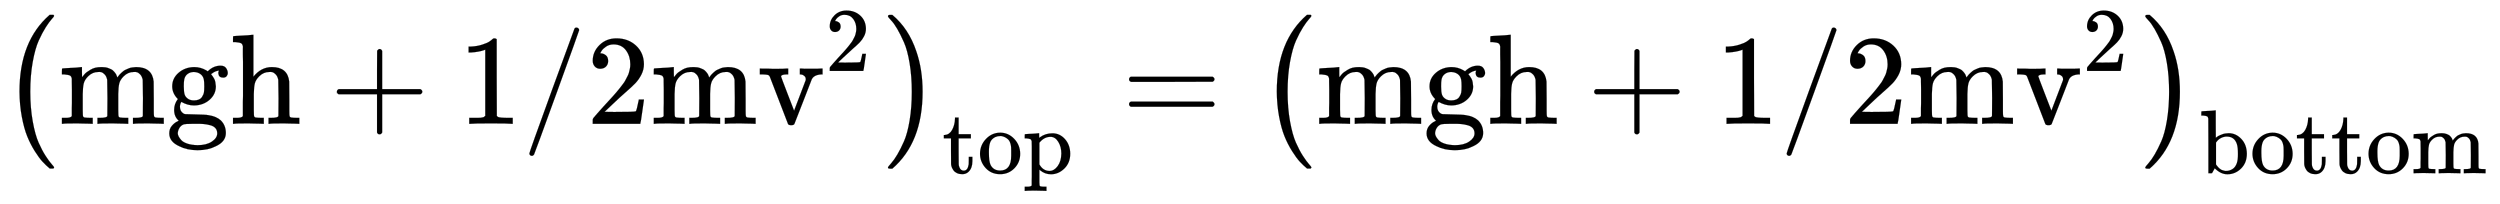
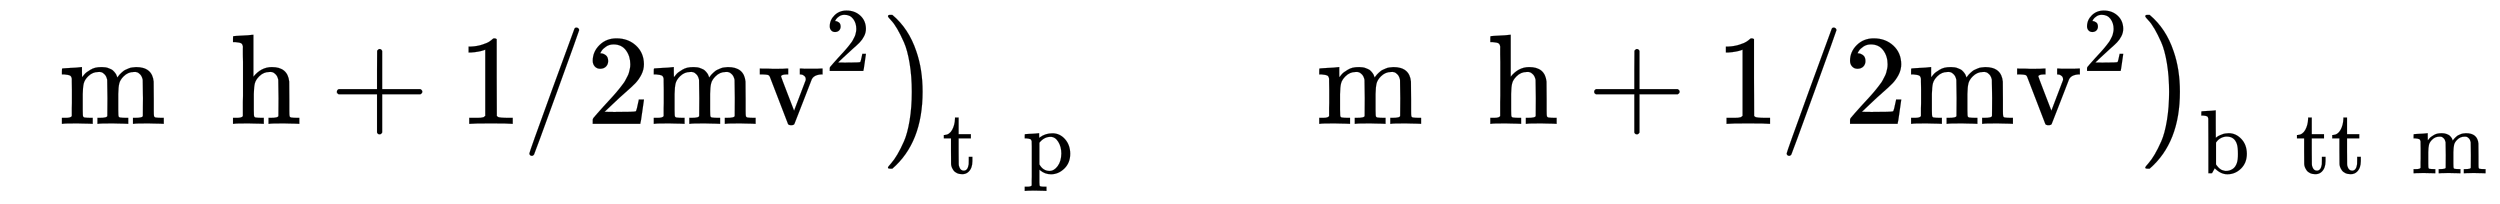
<svg xmlns="http://www.w3.org/2000/svg" xmlns:xlink="http://www.w3.org/1999/xlink" width="45.277ex" height="3.694ex" viewBox="0 -965.1 19494.1 1590.3" role="img" focusable="false" style="vertical-align: -1.452ex;">
  <defs>
-     <path stroke-width="1" id="E907-MJMAIN-28" d="M94 250Q94 319 104 381T127 488T164 576T202 643T244 695T277 729T302 750H315H319Q333 750 333 741Q333 738 316 720T275 667T226 581T184 443T167 250T184 58T225 -81T274 -167T316 -220T333 -241Q333 -250 318 -250H315H302L274 -226Q180 -141 137 -14T94 250Z" />
    <path stroke-width="1" id="E907-MJMAIN-6D" d="M41 46H55Q94 46 102 60V68Q102 77 102 91T102 122T103 161T103 203Q103 234 103 269T102 328V351Q99 370 88 376T43 385H25V408Q25 431 27 431L37 432Q47 433 65 434T102 436Q119 437 138 438T167 441T178 442H181V402Q181 364 182 364T187 369T199 384T218 402T247 421T285 437Q305 442 336 442Q351 442 364 440T387 434T406 426T421 417T432 406T441 395T448 384T452 374T455 366L457 361L460 365Q463 369 466 373T475 384T488 397T503 410T523 422T546 432T572 439T603 442Q729 442 740 329Q741 322 741 190V104Q741 66 743 59T754 49Q775 46 803 46H819V0H811L788 1Q764 2 737 2T699 3Q596 3 587 0H579V46H595Q656 46 656 62Q657 64 657 200Q656 335 655 343Q649 371 635 385T611 402T585 404Q540 404 506 370Q479 343 472 315T464 232V168V108Q464 78 465 68T468 55T477 49Q498 46 526 46H542V0H534L510 1Q487 2 460 2T422 3Q319 3 310 0H302V46H318Q379 46 379 62Q380 64 380 200Q379 335 378 343Q372 371 358 385T334 402T308 404Q263 404 229 370Q202 343 195 315T187 232V168V108Q187 78 188 68T191 55T200 49Q221 46 249 46H265V0H257L234 1Q210 2 183 2T145 3Q42 3 33 0H25V46H41Z" />
-     <path stroke-width="1" id="E907-MJMAIN-67" d="M329 409Q373 453 429 453Q459 453 472 434T485 396Q485 382 476 371T449 360Q416 360 412 390Q410 404 415 411Q415 412 416 414V415Q388 412 363 393Q355 388 355 386Q355 385 359 381T368 369T379 351T388 325T392 292Q392 230 343 187T222 143Q172 143 123 171Q112 153 112 133Q112 98 138 81Q147 75 155 75T227 73Q311 72 335 67Q396 58 431 26Q470 -13 470 -72Q470 -139 392 -175Q332 -206 250 -206Q167 -206 107 -175Q29 -140 29 -75Q29 -39 50 -15T92 18L103 24Q67 55 67 108Q67 155 96 193Q52 237 52 292Q52 355 102 398T223 442Q274 442 318 416L329 409ZM299 343Q294 371 273 387T221 404Q192 404 171 388T145 343Q142 326 142 292Q142 248 149 227T179 192Q196 182 222 182Q244 182 260 189T283 207T294 227T299 242Q302 258 302 292T299 343ZM403 -75Q403 -50 389 -34T348 -11T299 -2T245 0H218Q151 0 138 -6Q118 -15 107 -34T95 -74Q95 -84 101 -97T122 -127T170 -155T250 -167Q319 -167 361 -139T403 -75Z" />
    <path stroke-width="1" id="E907-MJMAIN-68" d="M41 46H55Q94 46 102 60V68Q102 77 102 91T102 124T102 167T103 217T103 272T103 329Q103 366 103 407T103 482T102 542T102 586T102 603Q99 622 88 628T43 637H25V660Q25 683 27 683L37 684Q47 685 66 686T103 688Q120 689 140 690T170 693T181 694H184V367Q244 442 328 442Q451 442 463 329Q464 322 464 190V104Q464 66 466 59T477 49Q498 46 526 46H542V0H534L510 1Q487 2 460 2T422 3Q319 3 310 0H302V46H318Q379 46 379 62Q380 64 380 200Q379 335 378 343Q372 371 358 385T334 402T308 404Q263 404 229 370Q202 343 195 315T187 232V168V108Q187 78 188 68T191 55T200 49Q221 46 249 46H265V0H257L234 1Q210 2 183 2T145 3Q42 3 33 0H25V46H41Z" />
    <path stroke-width="1" id="E907-MJMAIN-2B" d="M56 237T56 250T70 270H369V420L370 570Q380 583 389 583Q402 583 409 568V270H707Q722 262 722 250T707 230H409V-68Q401 -82 391 -82H389H387Q375 -82 369 -68V230H70Q56 237 56 250Z" />
    <path stroke-width="1" id="E907-MJMAIN-31" d="M213 578L200 573Q186 568 160 563T102 556H83V602H102Q149 604 189 617T245 641T273 663Q275 666 285 666Q294 666 302 660V361L303 61Q310 54 315 52T339 48T401 46H427V0H416Q395 3 257 3Q121 3 100 0H88V46H114Q136 46 152 46T177 47T193 50T201 52T207 57T213 61V578Z" />
    <path stroke-width="1" id="E907-MJMAIN-2F" d="M423 750Q432 750 438 744T444 730Q444 725 271 248T92 -240Q85 -250 75 -250Q68 -250 62 -245T56 -231Q56 -221 230 257T407 740Q411 750 423 750Z" />
    <path stroke-width="1" id="E907-MJMAIN-32" d="M109 429Q82 429 66 447T50 491Q50 562 103 614T235 666Q326 666 387 610T449 465Q449 422 429 383T381 315T301 241Q265 210 201 149L142 93L218 92Q375 92 385 97Q392 99 409 186V189H449V186Q448 183 436 95T421 3V0H50V19V31Q50 38 56 46T86 81Q115 113 136 137Q145 147 170 174T204 211T233 244T261 278T284 308T305 340T320 369T333 401T340 431T343 464Q343 527 309 573T212 619Q179 619 154 602T119 569T109 550Q109 549 114 549Q132 549 151 535T170 489Q170 464 154 447T109 429Z" />
    <path stroke-width="1" id="E907-MJMAIN-76" d="M338 431Q344 429 422 429Q479 429 503 431H508V385H497Q439 381 423 345Q421 341 356 172T288 -2Q283 -11 263 -11Q244 -11 239 -2Q99 359 98 364Q93 378 82 381T43 385H19V431H25L33 430Q41 430 53 430T79 430T104 429T122 428Q217 428 232 431H240V385H226Q187 384 184 370Q184 366 235 234L286 102L377 341V349Q377 363 367 372T349 383T335 385H331V431H338Z" />
    <path stroke-width="1" id="E907-MJMAIN-29" d="M60 749L64 750Q69 750 74 750H86L114 726Q208 641 251 514T294 250Q294 182 284 119T261 12T224 -76T186 -143T145 -194T113 -227T90 -246Q87 -249 86 -250H74Q66 -250 63 -250T58 -247T55 -238Q56 -237 66 -225Q221 -64 221 250T66 725Q56 737 55 738Q55 746 60 749Z" />
-     <path stroke-width="1" id="E907-MJSZ1-28" d="M152 251Q152 646 388 850H416Q422 844 422 841Q422 837 403 816T357 753T302 649T255 482T236 250Q236 124 255 19T301 -147T356 -251T403 -315T422 -340Q422 -343 416 -349H388Q359 -325 332 -296T271 -213T212 -97T170 56T152 251Z" />
    <path stroke-width="1" id="E907-MJSZ1-29" d="M305 251Q305 -145 69 -349H56Q43 -349 39 -347T35 -338Q37 -333 60 -307T108 -239T160 -136T204 27T221 250T204 473T160 636T108 740T60 807T35 839Q35 850 50 850H56H69Q197 743 256 566Q305 425 305 251Z" />
    <path stroke-width="1" id="E907-MJMAIN-74" d="M27 422Q80 426 109 478T141 600V615H181V431H316V385H181V241Q182 116 182 100T189 68Q203 29 238 29Q282 29 292 100Q293 108 293 146V181H333V146V134Q333 57 291 17Q264 -10 221 -10Q187 -10 162 2T124 33T105 68T98 100Q97 107 97 248V385H18V422H27Z" />
-     <path stroke-width="1" id="E907-MJMAIN-6F" d="M28 214Q28 309 93 378T250 448Q340 448 405 380T471 215Q471 120 407 55T250 -10Q153 -10 91 57T28 214ZM250 30Q372 30 372 193V225V250Q372 272 371 288T364 326T348 362T317 390T268 410Q263 411 252 411Q222 411 195 399Q152 377 139 338T126 246V226Q126 130 145 91Q177 30 250 30Z" />
    <path stroke-width="1" id="E907-MJMAIN-70" d="M36 -148H50Q89 -148 97 -134V-126Q97 -119 97 -107T97 -77T98 -38T98 6T98 55T98 106Q98 140 98 177T98 243T98 296T97 335T97 351Q94 370 83 376T38 385H20V408Q20 431 22 431L32 432Q42 433 61 434T98 436Q115 437 135 438T165 441T176 442H179V416L180 390L188 397Q247 441 326 441Q407 441 464 377T522 216Q522 115 457 52T310 -11Q242 -11 190 33L182 40V-45V-101Q182 -128 184 -134T195 -145Q216 -148 244 -148H260V-194H252L228 -193Q205 -192 178 -192T140 -191Q37 -191 28 -194H20V-148H36ZM424 218Q424 292 390 347T305 402Q234 402 182 337V98Q222 26 294 26Q345 26 384 80T424 218Z" />
-     <path stroke-width="1" id="E907-MJMAIN-3D" d="M56 347Q56 360 70 367H707Q722 359 722 347Q722 336 708 328L390 327H72Q56 332 56 347ZM56 153Q56 168 72 173H708Q722 163 722 153Q722 140 707 133H70Q56 140 56 153Z" />
    <path stroke-width="1" id="E907-MJMAIN-62" d="M307 -11Q234 -11 168 55L158 37Q156 34 153 28T147 17T143 10L138 1L118 0H98V298Q98 599 97 603Q94 622 83 628T38 637H20V660Q20 683 22 683L32 684Q42 685 61 686T98 688Q115 689 135 690T165 693T176 694H179V543Q179 391 180 391L183 394Q186 397 192 401T207 411T228 421T254 431T286 439T323 442Q401 442 461 379T522 216Q522 115 458 52T307 -11ZM182 98Q182 97 187 90T196 79T206 67T218 55T233 44T250 35T271 29T295 26Q330 26 363 46T412 113Q424 148 424 212Q424 287 412 323Q385 405 300 405Q270 405 239 390T188 347L182 339V98Z" />
  </defs>
  <g stroke="currentColor" fill="currentColor" stroke-width="0" transform="matrix(1 0 0 -1 0 0)">
    <use xlink:href="#E907-MJSZ1-28" />
    <g transform="translate(458,0)">
      <use xlink:href="#E907-MJMAIN-6D" x="0" y="0" />
      <use xlink:href="#E907-MJMAIN-67" x="833" y="0" />
      <use xlink:href="#E907-MJMAIN-68" x="1334" y="0" />
    </g>
    <use xlink:href="#E907-MJMAIN-2B" x="2571" y="0" />
    <use xlink:href="#E907-MJMAIN-31" x="3571" y="0" />
    <use xlink:href="#E907-MJMAIN-2F" x="4072" y="0" />
    <use xlink:href="#E907-MJMAIN-32" x="4572" y="0" />
    <g transform="translate(5073,0)">
      <use xlink:href="#E907-MJMAIN-6D" x="0" y="0" />
      <use xlink:href="#E907-MJMAIN-76" x="833" y="0" />
      <use transform="scale(0.707)" xlink:href="#E907-MJMAIN-32" x="1926" y="583" />
    </g>
    <use xlink:href="#E907-MJSZ1-29" x="6889" y="-1" />
    <g transform="translate(7347,-386)">
      <use transform="scale(0.707)" xlink:href="#E907-MJMAIN-74" />
      <use transform="scale(0.707)" xlink:href="#E907-MJMAIN-6F" x="389" y="0" />
      <use transform="scale(0.707)" xlink:href="#E907-MJMAIN-70" x="890" y="0" />
    </g>
    <use xlink:href="#E907-MJMAIN-3D" x="8748" y="0" />
    <g transform="translate(9804,0)">
      <use xlink:href="#E907-MJSZ1-28" />
      <g transform="translate(458,0)">
        <use xlink:href="#E907-MJMAIN-6D" x="0" y="0" />
        <use xlink:href="#E907-MJMAIN-67" x="833" y="0" />
        <use xlink:href="#E907-MJMAIN-68" x="1334" y="0" />
      </g>
      <use xlink:href="#E907-MJMAIN-2B" x="2571" y="0" />
      <use xlink:href="#E907-MJMAIN-31" x="3571" y="0" />
      <use xlink:href="#E907-MJMAIN-2F" x="4072" y="0" />
      <use xlink:href="#E907-MJMAIN-32" x="4572" y="0" />
      <g transform="translate(5073,0)">
        <use xlink:href="#E907-MJMAIN-6D" x="0" y="0" />
        <use xlink:href="#E907-MJMAIN-76" x="833" y="0" />
        <use transform="scale(0.707)" xlink:href="#E907-MJMAIN-32" x="1926" y="583" />
      </g>
      <use xlink:href="#E907-MJSZ1-29" x="6889" y="-1" />
      <g transform="translate(7347,-386)">
        <use transform="scale(0.707)" xlink:href="#E907-MJMAIN-62" />
        <use transform="scale(0.707)" xlink:href="#E907-MJMAIN-6F" x="556" y="0" />
        <use transform="scale(0.707)" xlink:href="#E907-MJMAIN-74" x="1057" y="0" />
        <use transform="scale(0.707)" xlink:href="#E907-MJMAIN-74" x="1446" y="0" />
        <use transform="scale(0.707)" xlink:href="#E907-MJMAIN-6F" x="1836" y="0" />
        <use transform="scale(0.707)" xlink:href="#E907-MJMAIN-6D" x="2336" y="0" />
      </g>
    </g>
  </g>
</svg>